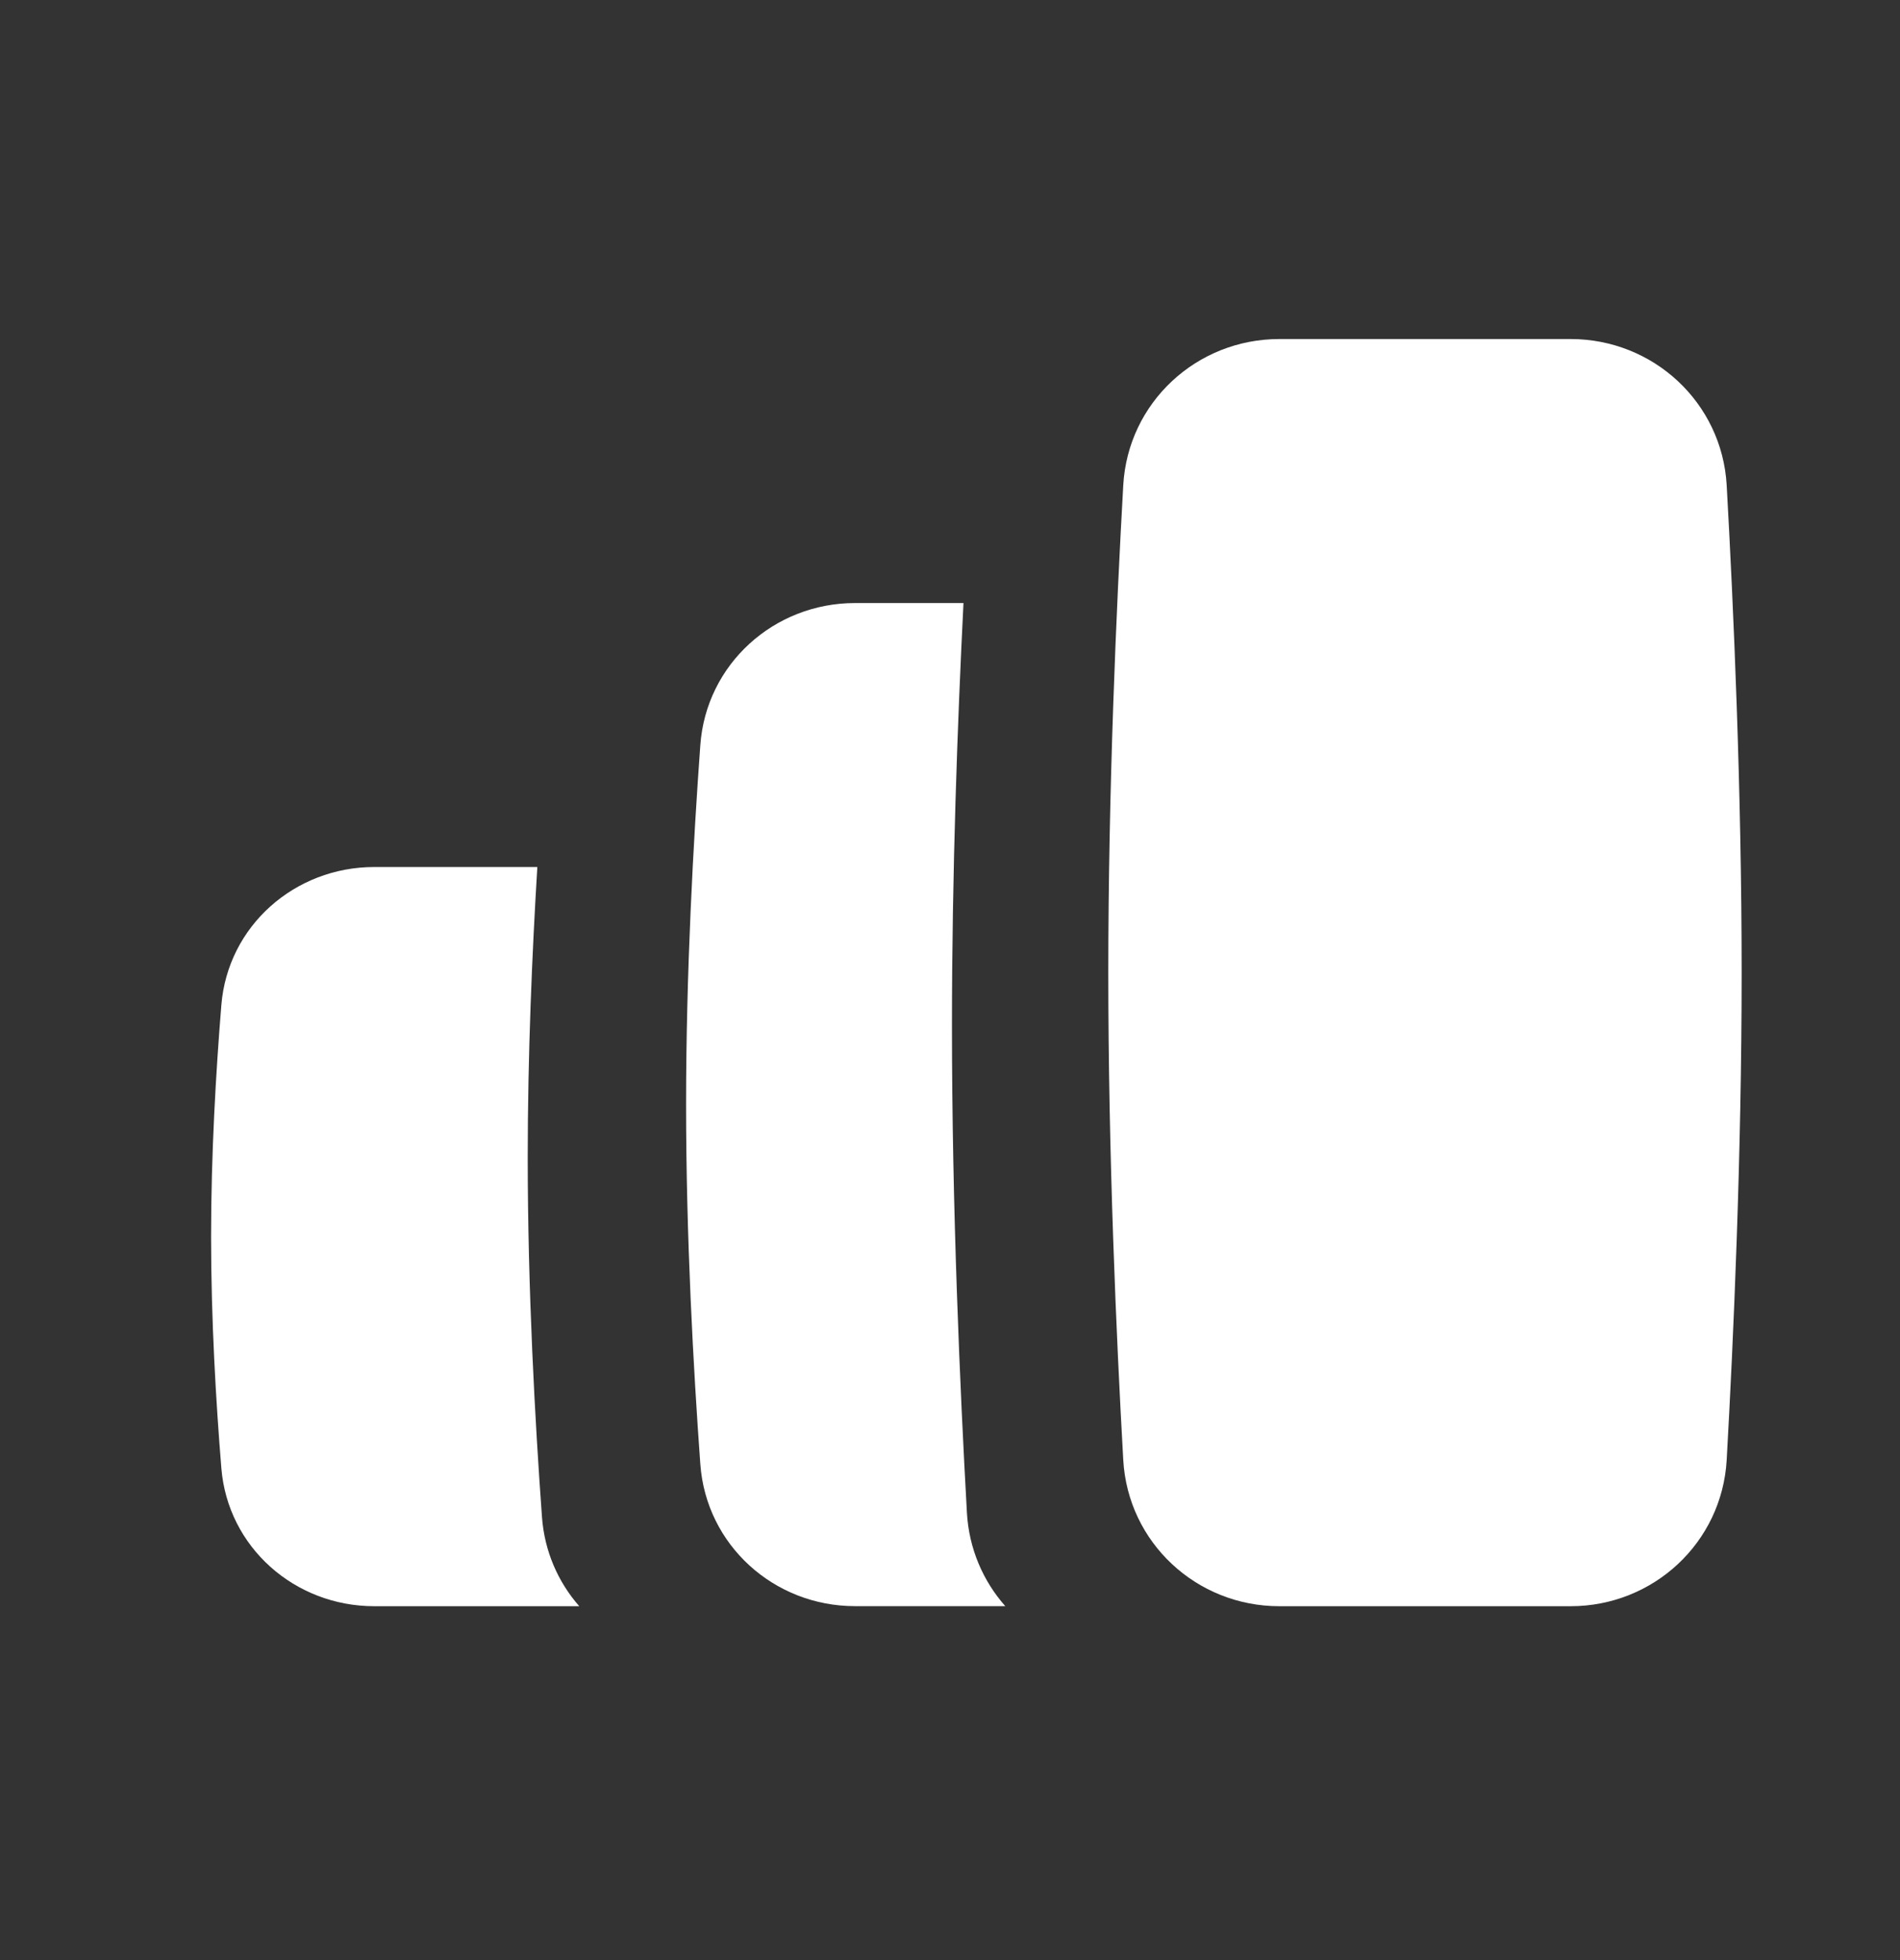
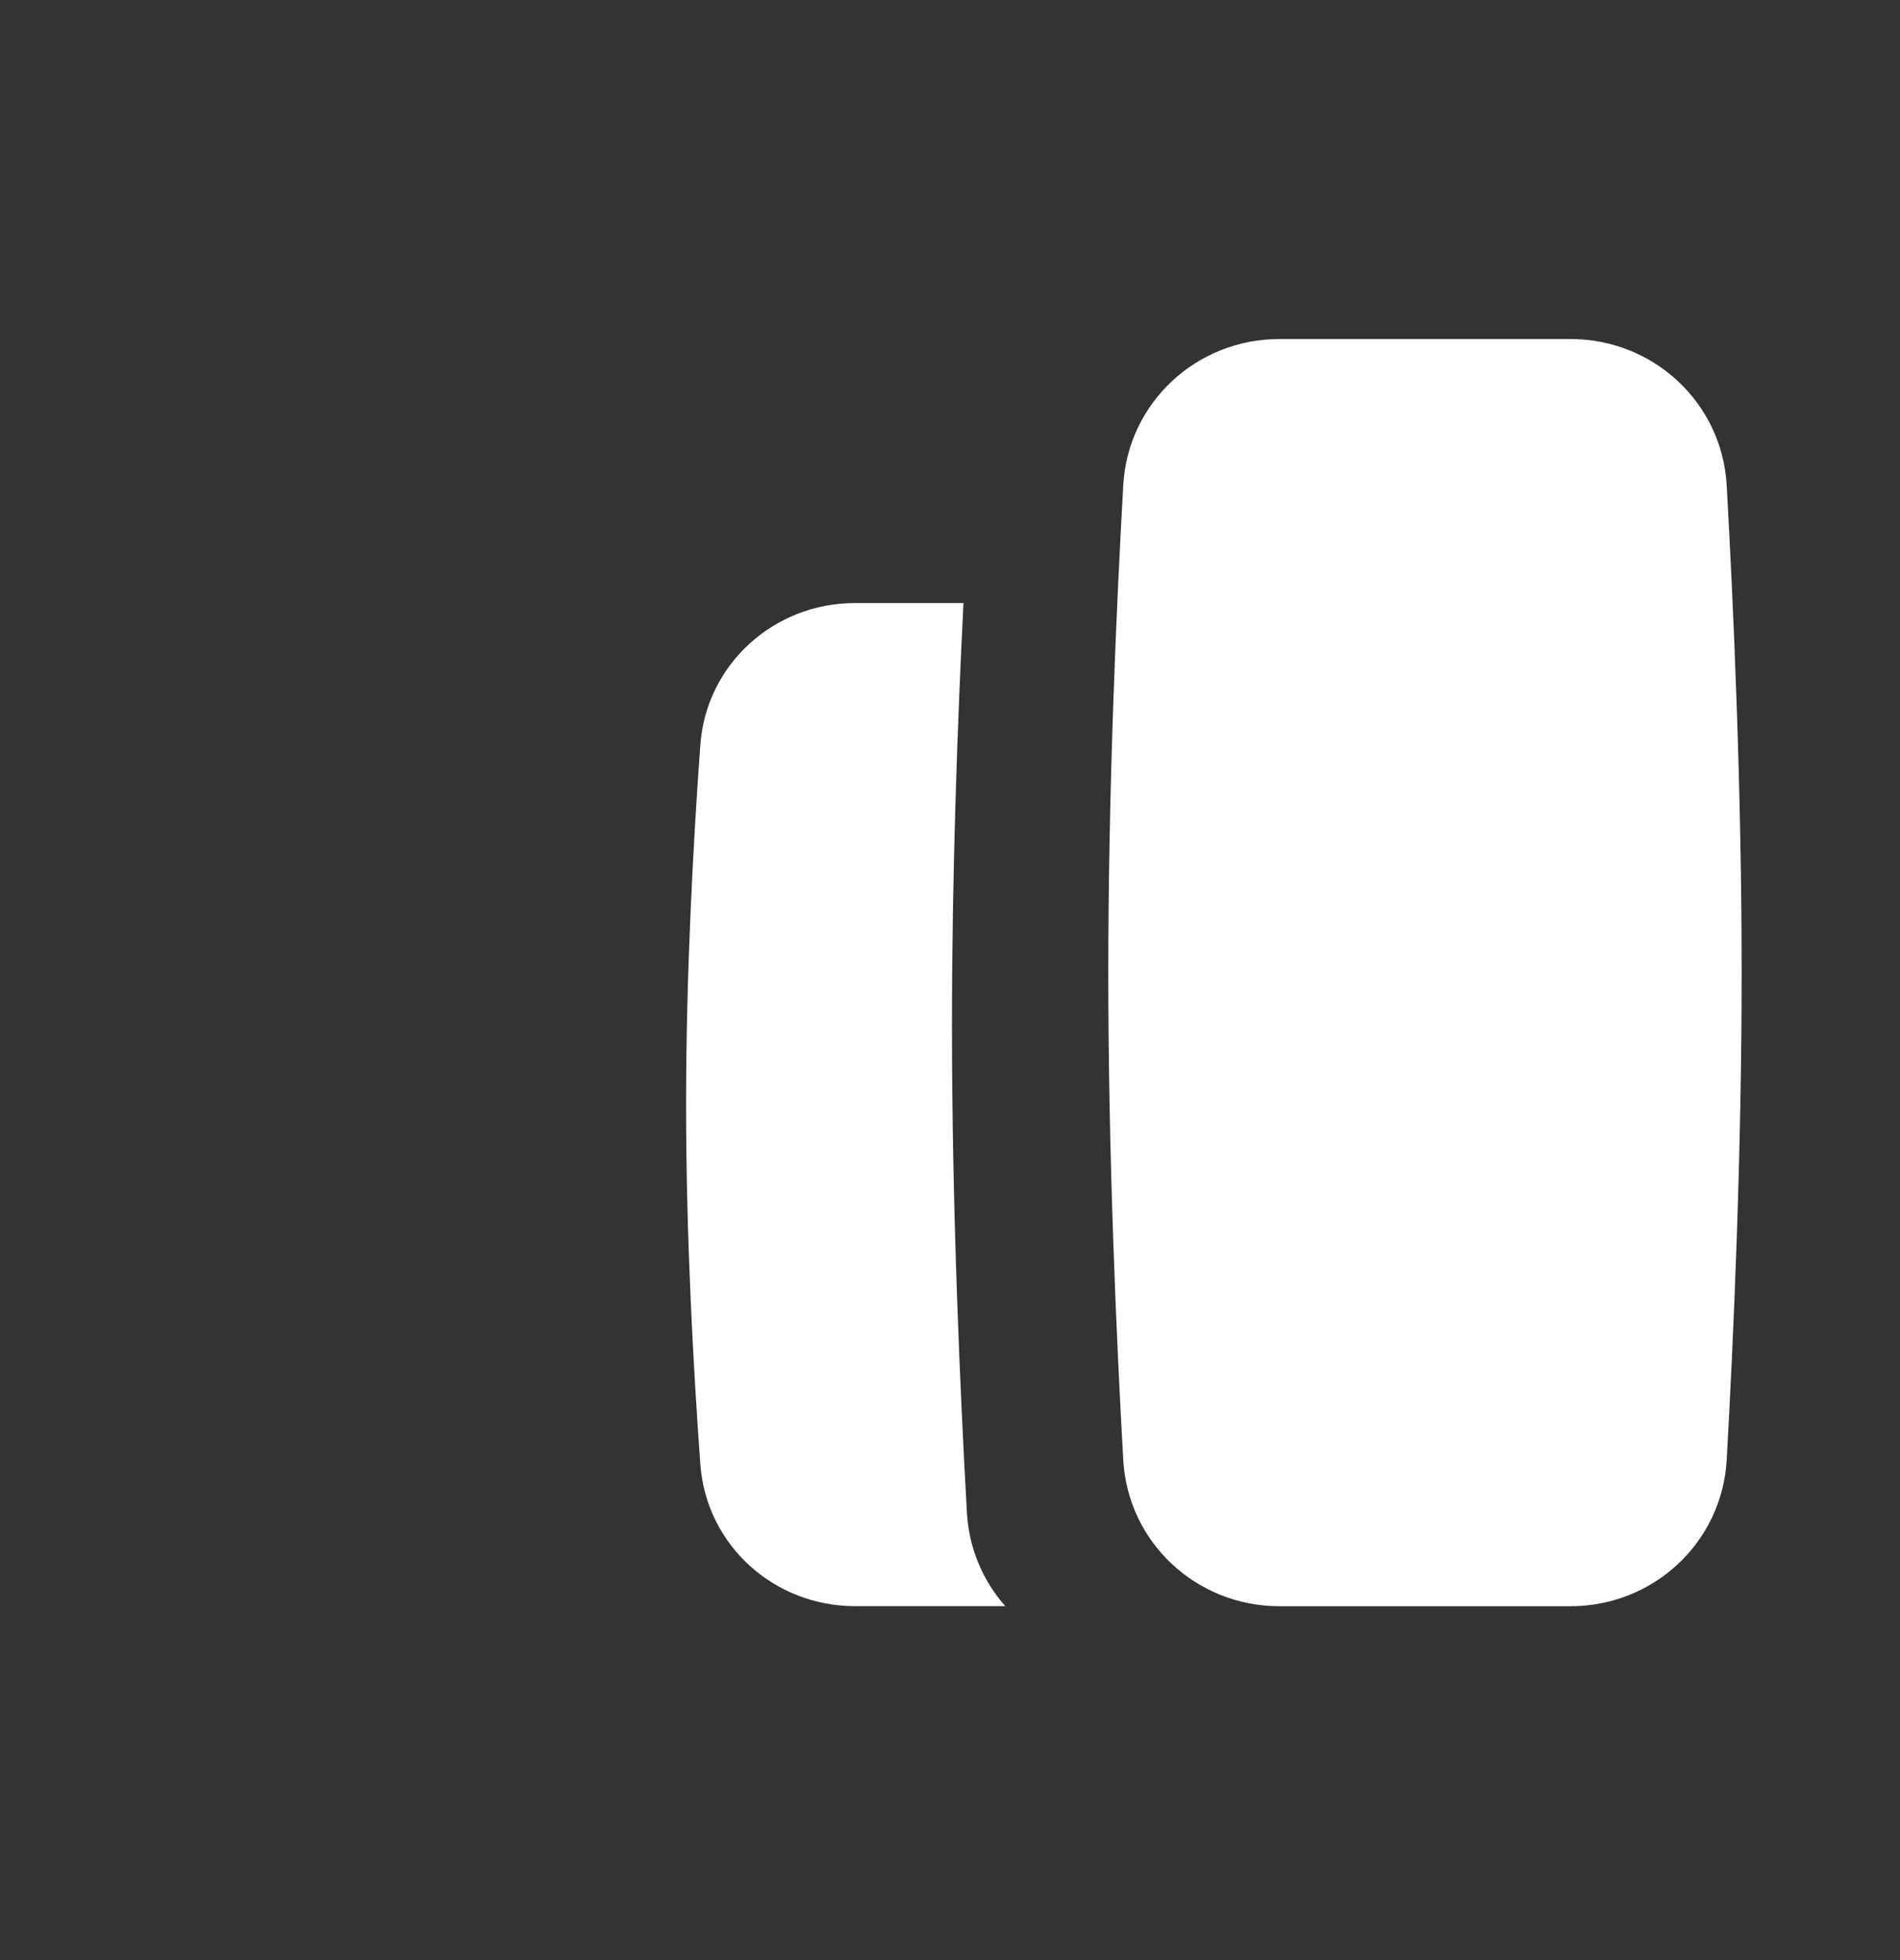
<svg xmlns="http://www.w3.org/2000/svg" width="32" height="33" viewBox="0 0 32 33" fill="none">
  <rect x="0" y="0" width="32" height="33" fill="#333333" stroke="none" />
  <path d="M18.918 8.17C18.996 6.779 20.152 5.708 21.546 5.708H26.453C27.846 5.708 29.002 6.779 29.081 8.17C29.196 10.223 29.333 13.299 29.333 16.375C29.333 19.451 29.196 22.527 29.081 24.579C29.002 25.971 27.846 27.042 26.453 27.042H21.546C20.152 27.042 18.996 25.971 18.918 24.579C18.802 22.527 18.666 19.451 18.666 16.375C18.666 13.299 18.802 10.223 18.918 8.17Z" fill="white" />
  <path d="M16.227 10.153H14.4C13.035 10.153 11.893 11.183 11.795 12.544C11.678 14.15 11.555 16.374 11.555 18.597C11.555 20.82 11.678 23.044 11.795 24.65C11.893 26.012 13.035 27.041 14.4 27.041H16.931C16.558 26.619 16.319 26.074 16.285 25.468C16.17 23.416 16.033 20.34 16.033 17.264C16.033 14.695 16.128 12.126 16.227 10.153Z" fill="white" />
-   <path d="M9.05 14.597H6.303C4.965 14.597 3.836 15.589 3.728 16.922C3.637 18.036 3.555 19.428 3.555 20.82C3.555 22.212 3.637 23.604 3.728 24.717C3.836 26.05 4.965 27.042 6.303 27.042H9.756C9.4 26.637 9.17 26.118 9.128 25.54C9.011 23.933 8.888 21.71 8.888 19.486C8.888 17.761 8.962 16.035 9.05 14.597Z" fill="white" />
</svg>